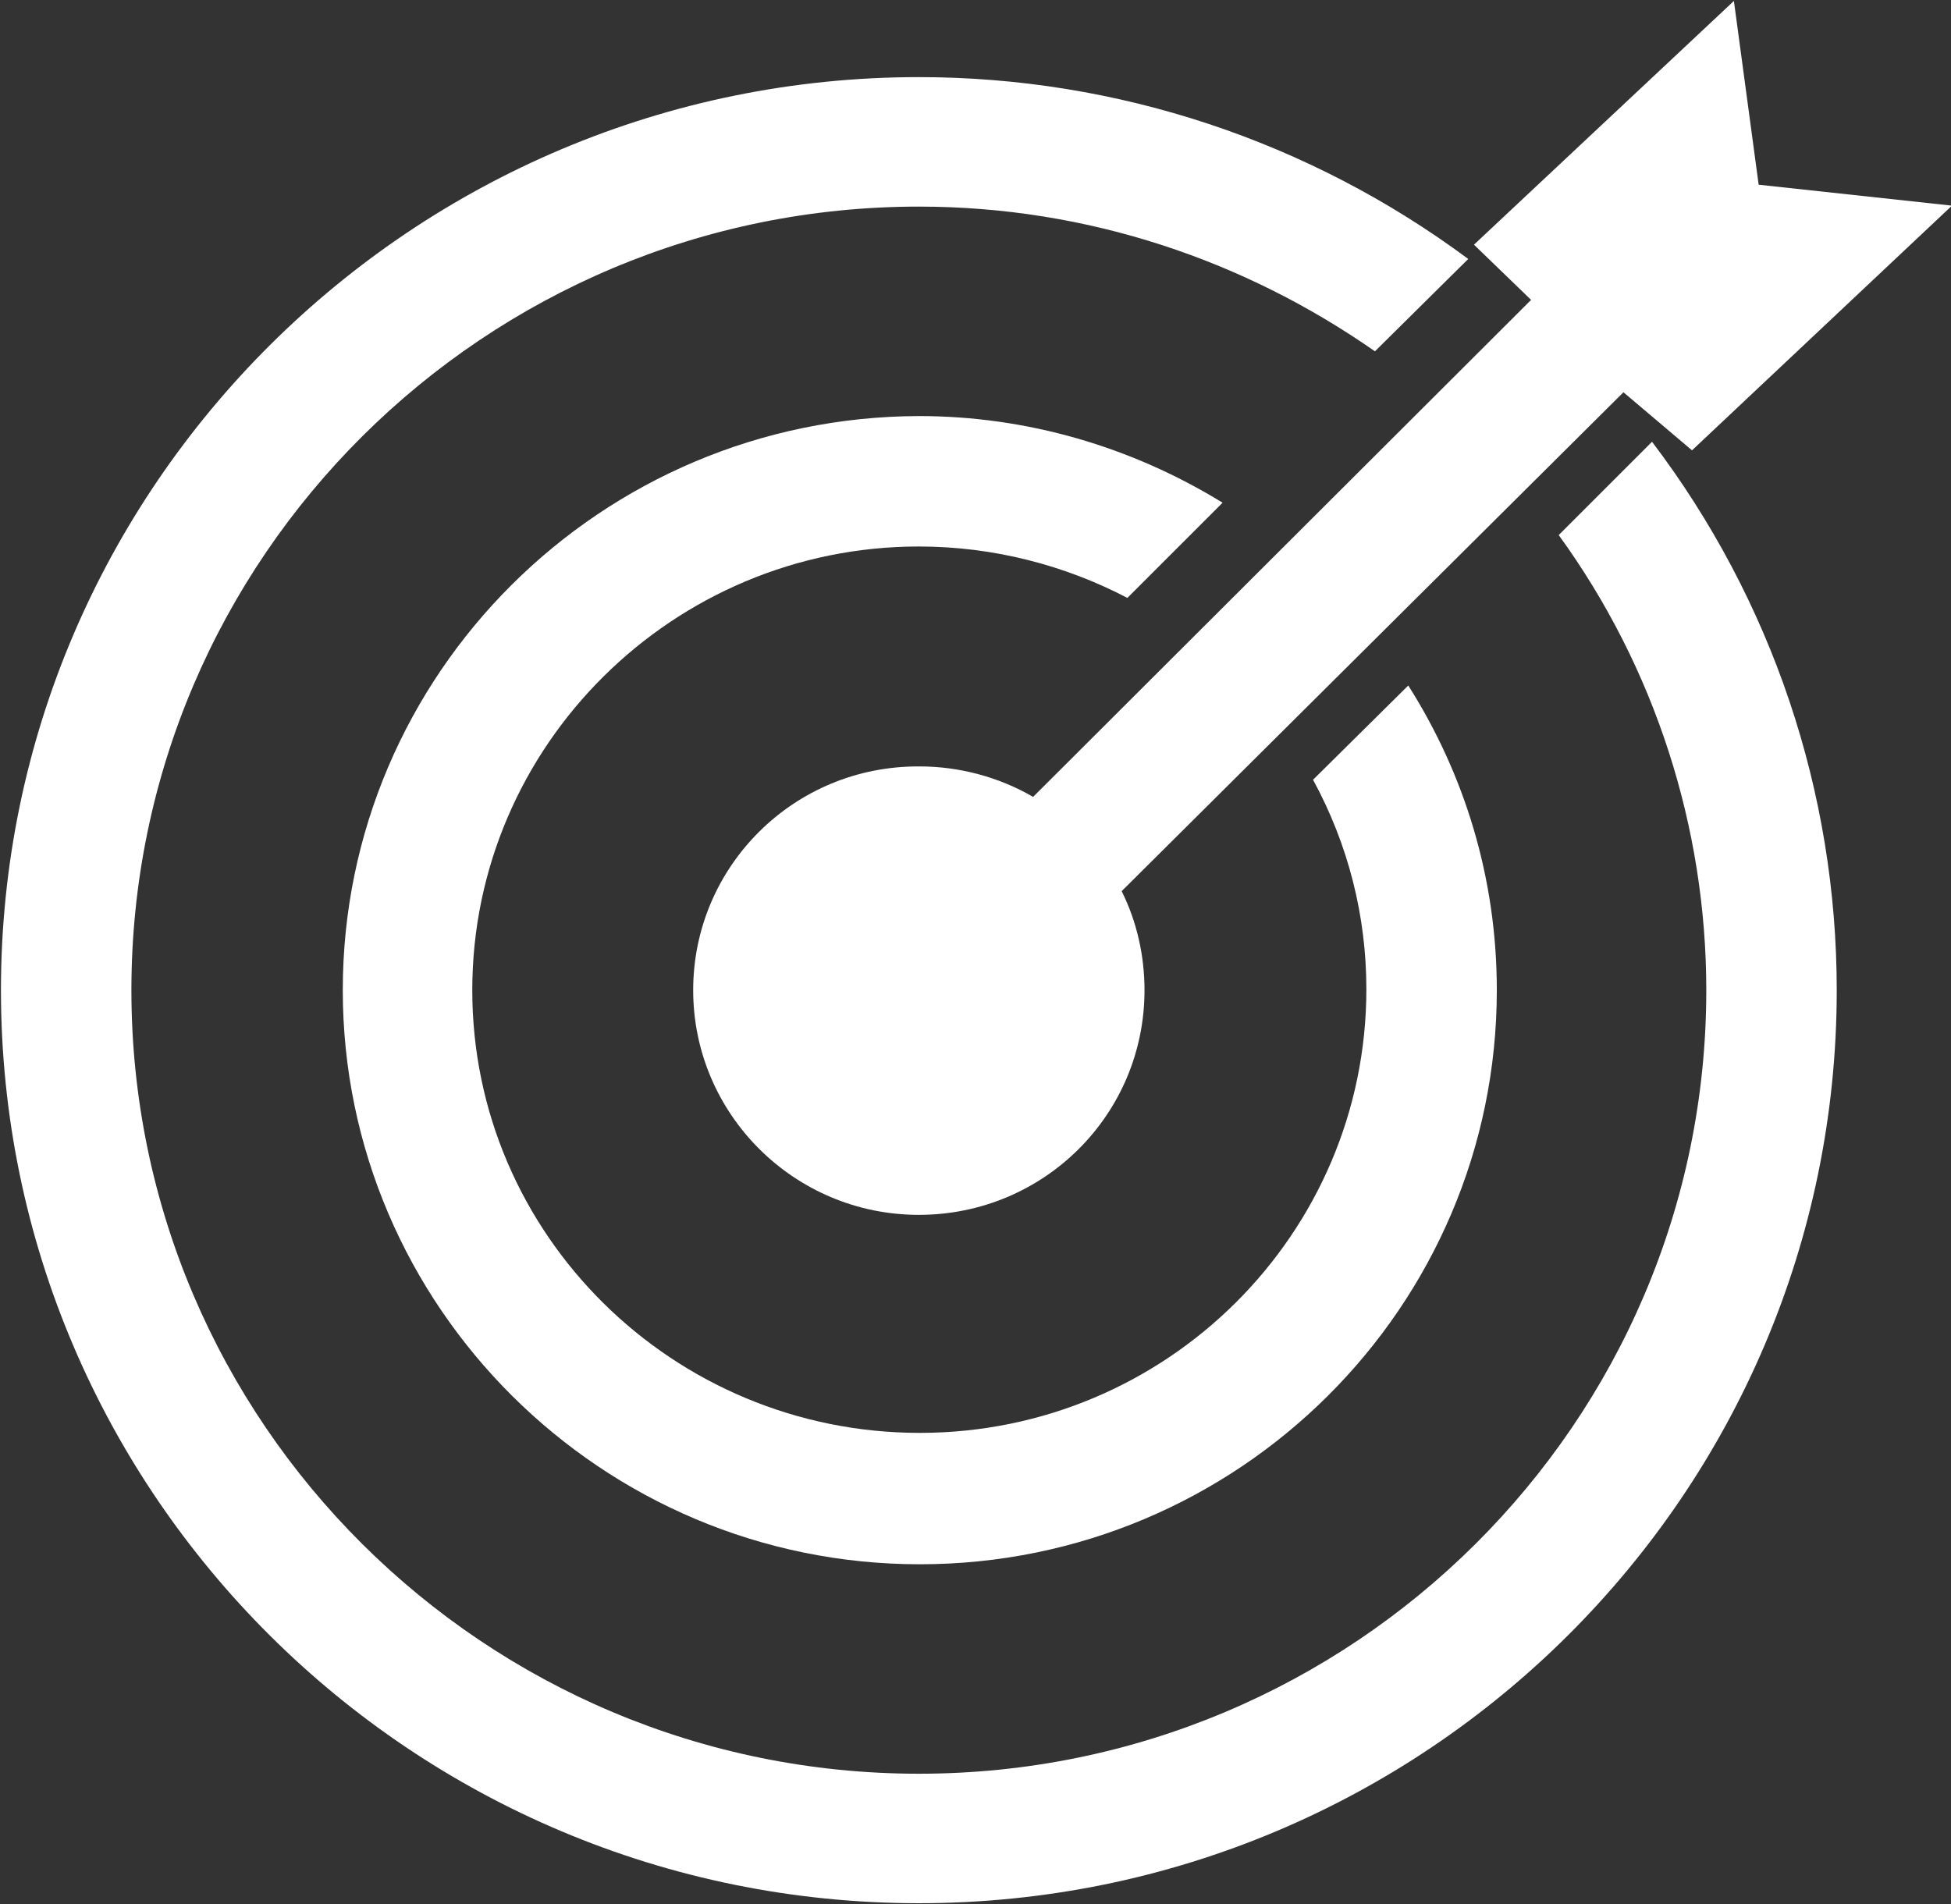
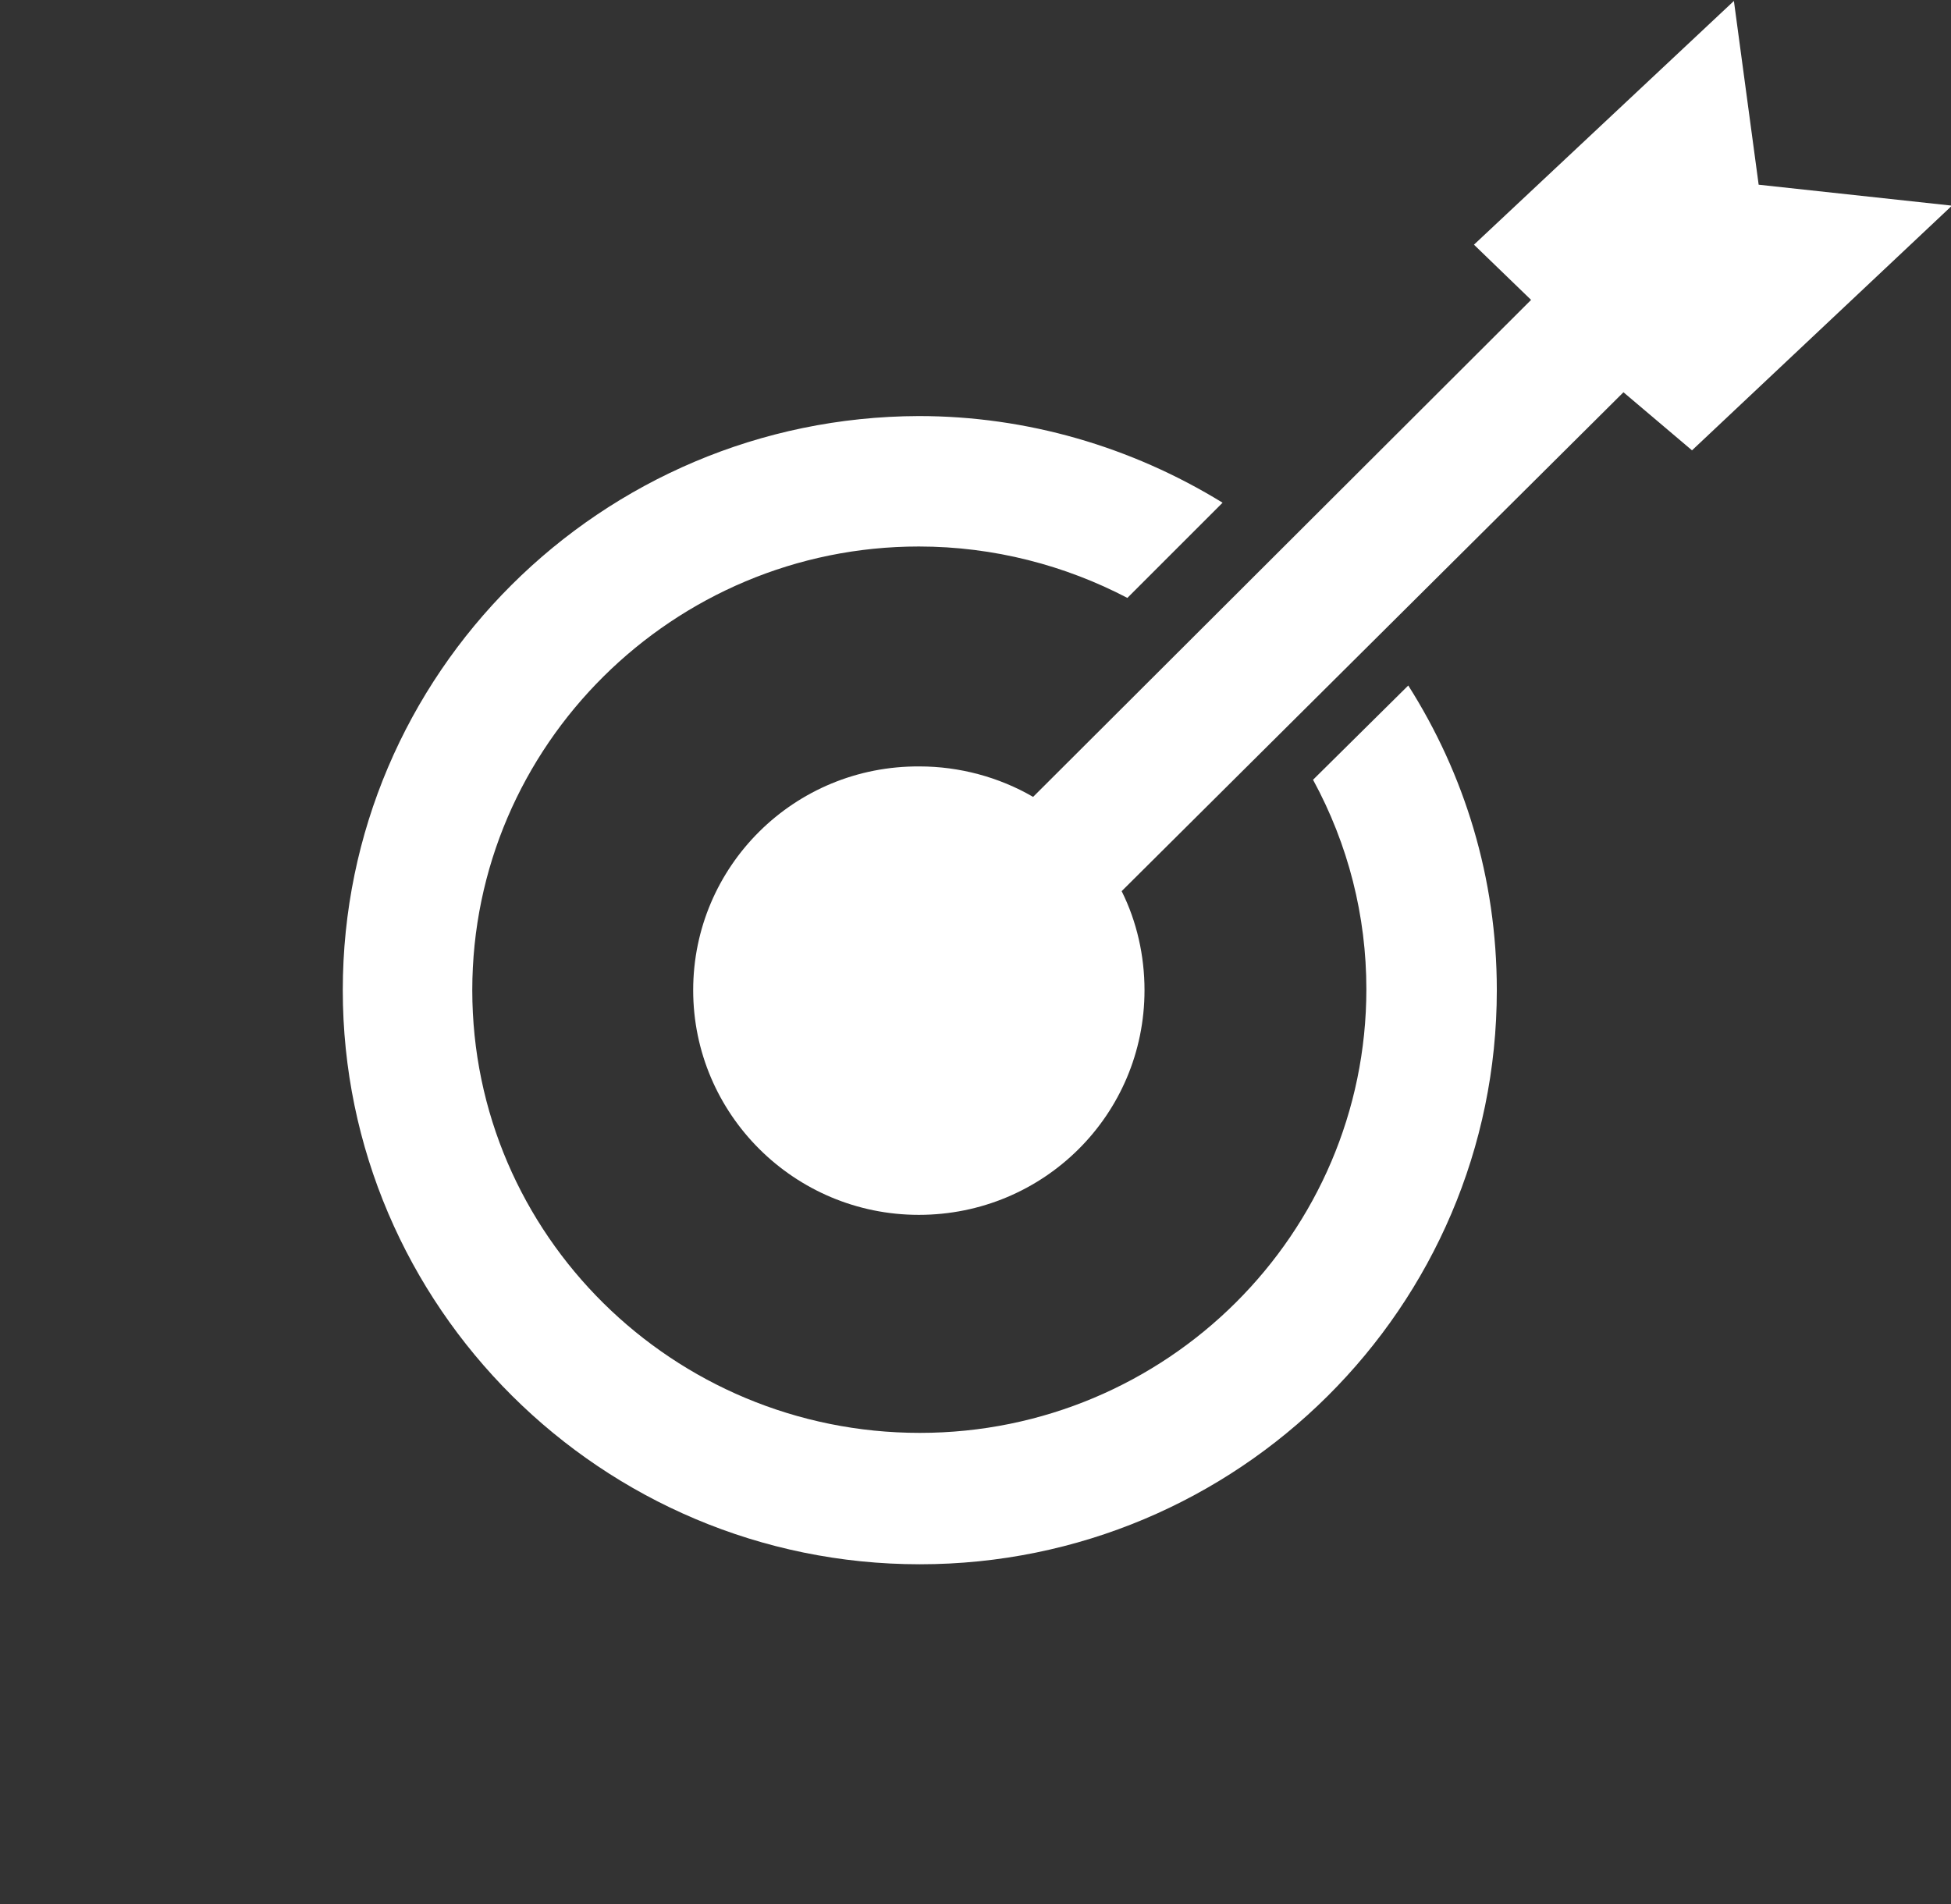
<svg xmlns="http://www.w3.org/2000/svg" version="1.1" id="图层_1" x="0px" y="0px" viewBox="0 0 204.9 200" style="enable-background:new 0 0 204.9 200;" xml:space="preserve">
  <rect x="0" y="0" width="204.9" height="200" fill="#333333" stroke="none" />
  <style type="text/css">
	.st0{fill:#FFFFFF;}
</style>
  <path class="st0" d="M108.5,83.7c-3.6-2.1-7.8-3.2-11.9-3.2C83.4,80.4,72.8,91,72.8,104c0,13,10.6,23.6,23.7,23.6  c13.1,0,23.7-10.5,23.7-23.6c0-3.6-0.8-7.2-2.4-10.4l52.7-52.4l7.2,6.1L205,21.6l-20.3-2.2l-2.6-19.3l-27.3,25.6l6,5.8L108.5,83.7z" />
-   <path class="st0" d="M163.7,56.2c10.1,13.9,15.5,30.7,15.5,47.8c0,45.4-37.1,82.3-82.7,82.3S13.8,149.4,13.8,104  s37.1-82.3,82.7-82.3c17.8,0,34.3,5.7,47.9,15.2l9.8-9.7C137.5,14.8,117.3,8.1,96.5,8.1c-53.1,0-96.4,43-96.4,95.9  c0,52.9,43.2,95.9,96.4,95.9c53.2,0,96.4-43,96.4-95.9c0-20.8-6.8-41-19.4-57.6L163.7,56.2L163.7,56.2z" />
  <path class="st0" d="M96.5,57.4c7.9,0,15.4,2,21.9,5.4l10-10c-9.6-5.9-20.6-9.1-31.9-9.1C63.1,43.8,36,70.8,36,104  c0,33.2,27.2,60.3,60.6,60.3s60.6-27,60.6-60.3c0-11.8-3.4-22.7-9.3-32l-10,9.9c3.7,6.8,5.6,14.3,5.6,22c0,25.7-21,46.6-46.9,46.6  S49.6,129.7,49.6,104C49.6,78.3,70.7,57.4,96.5,57.4L96.5,57.4z" />
</svg>